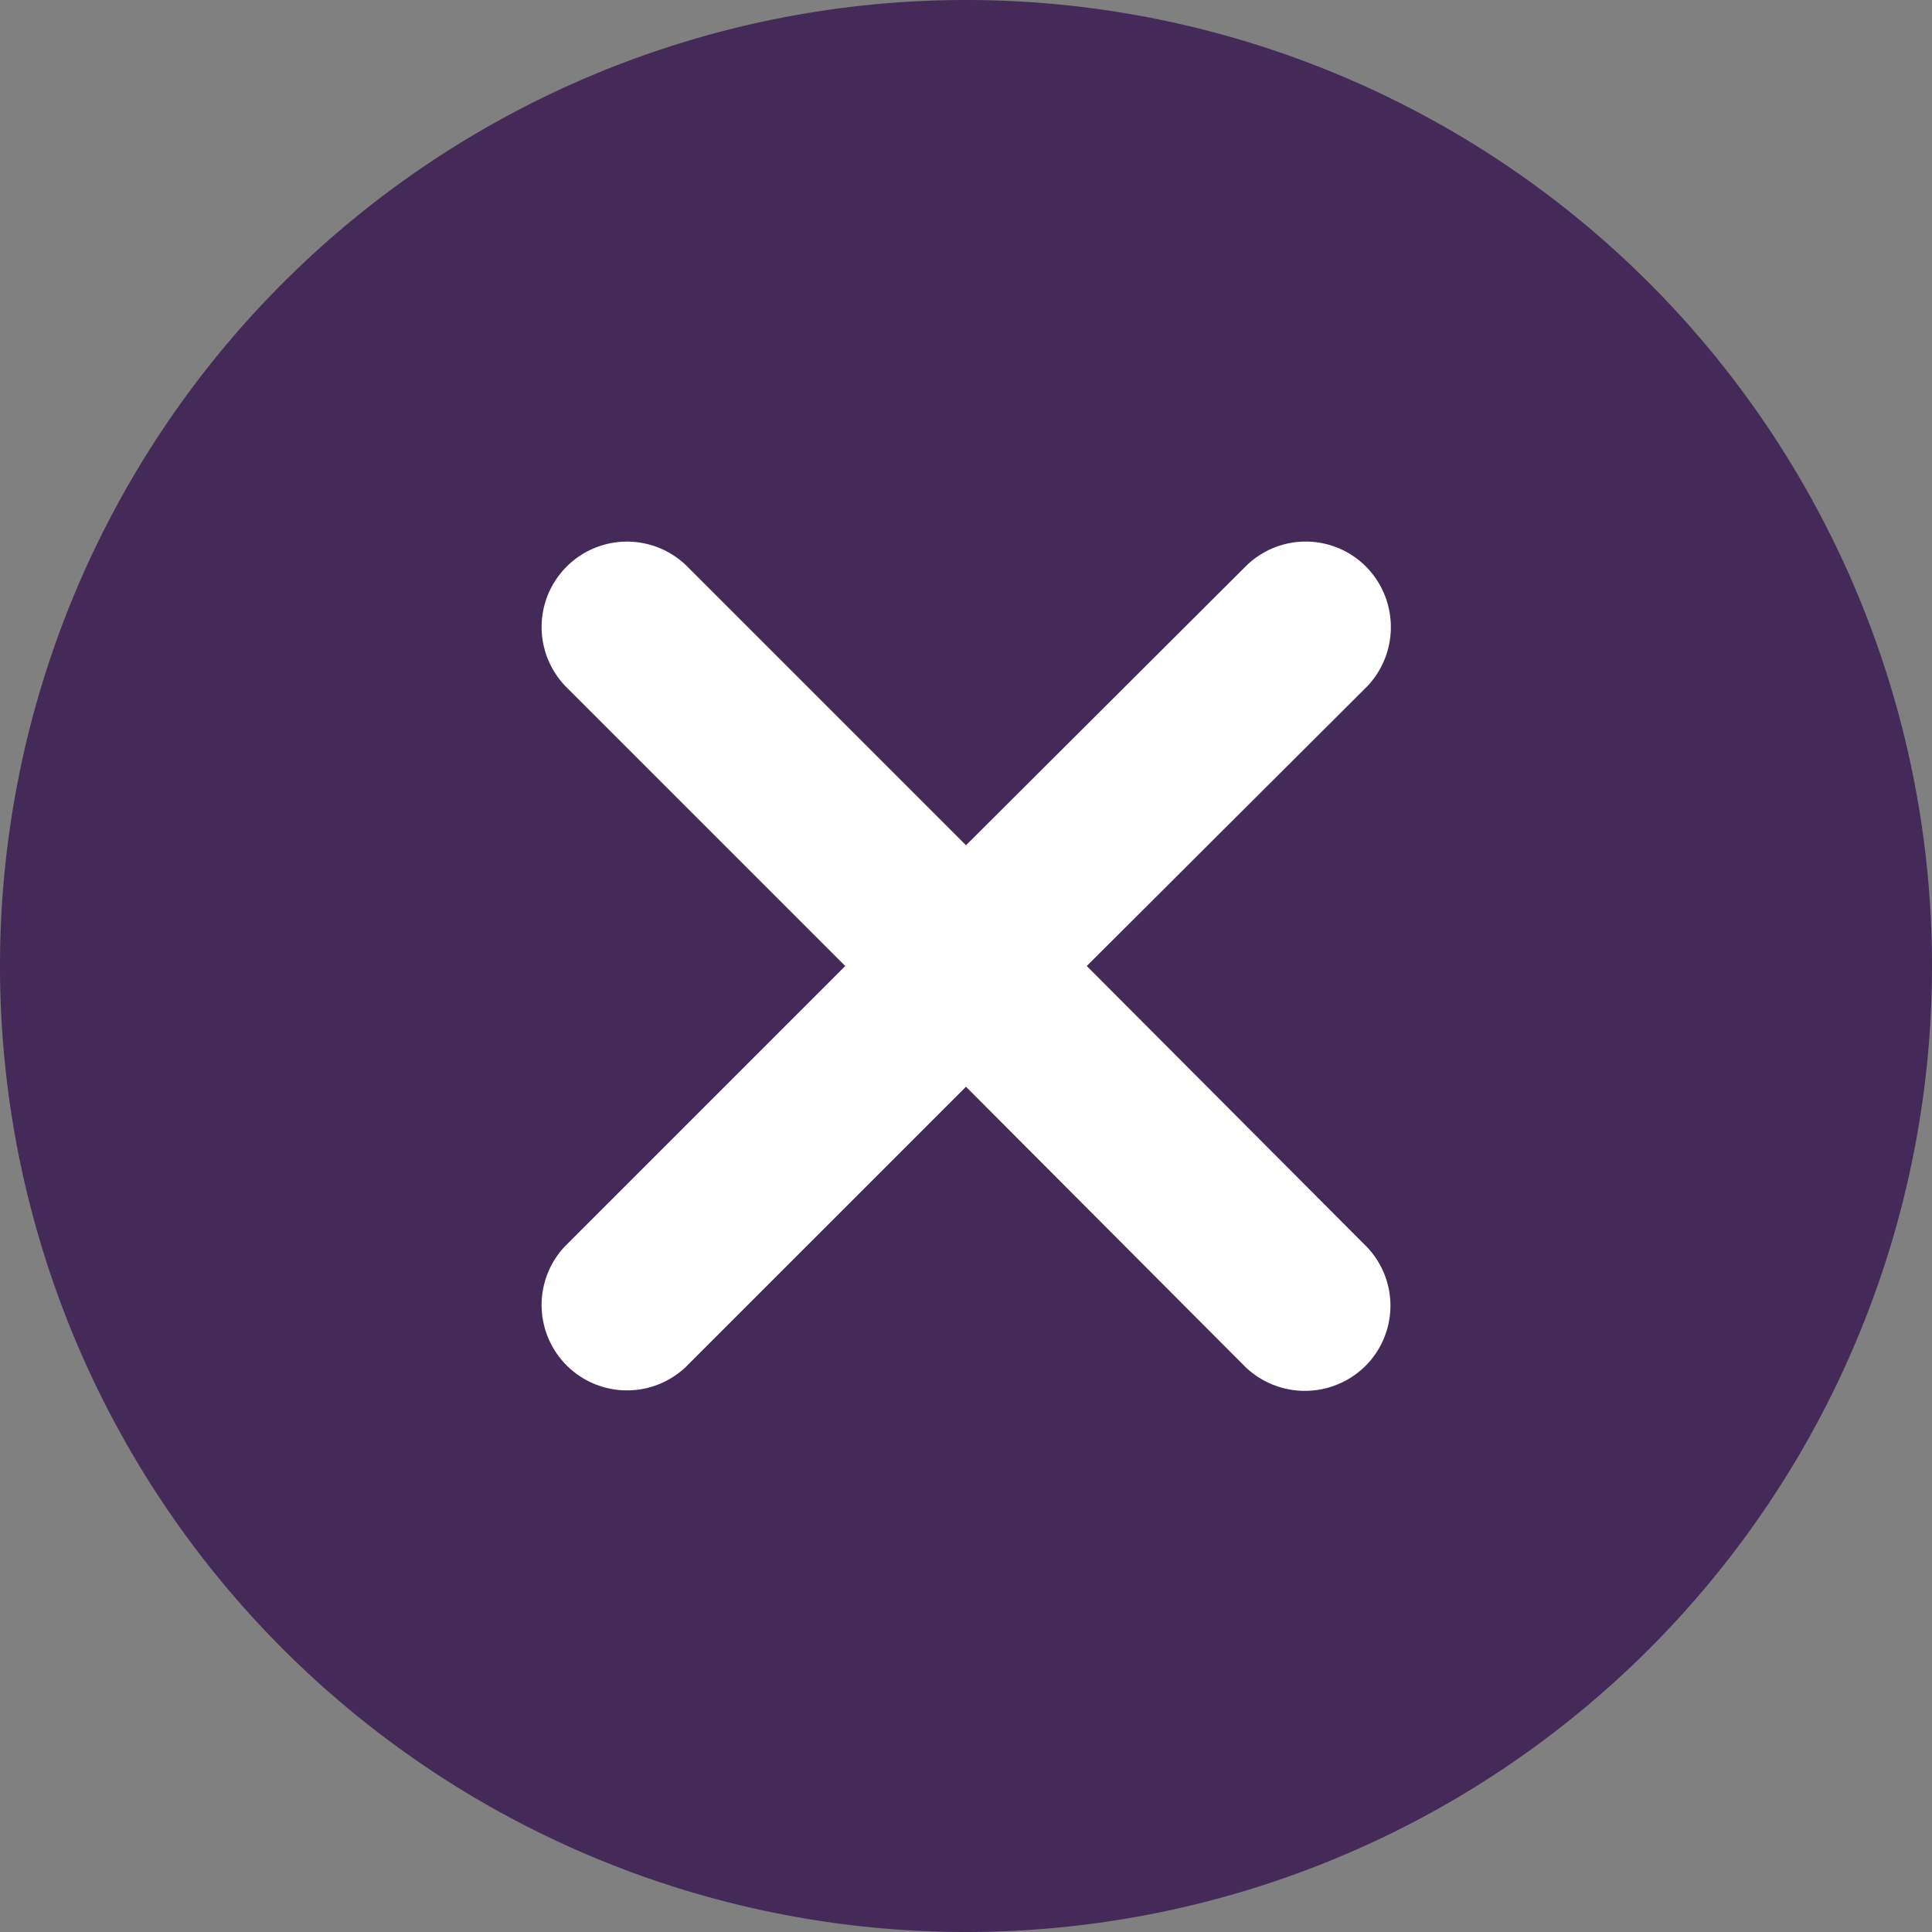
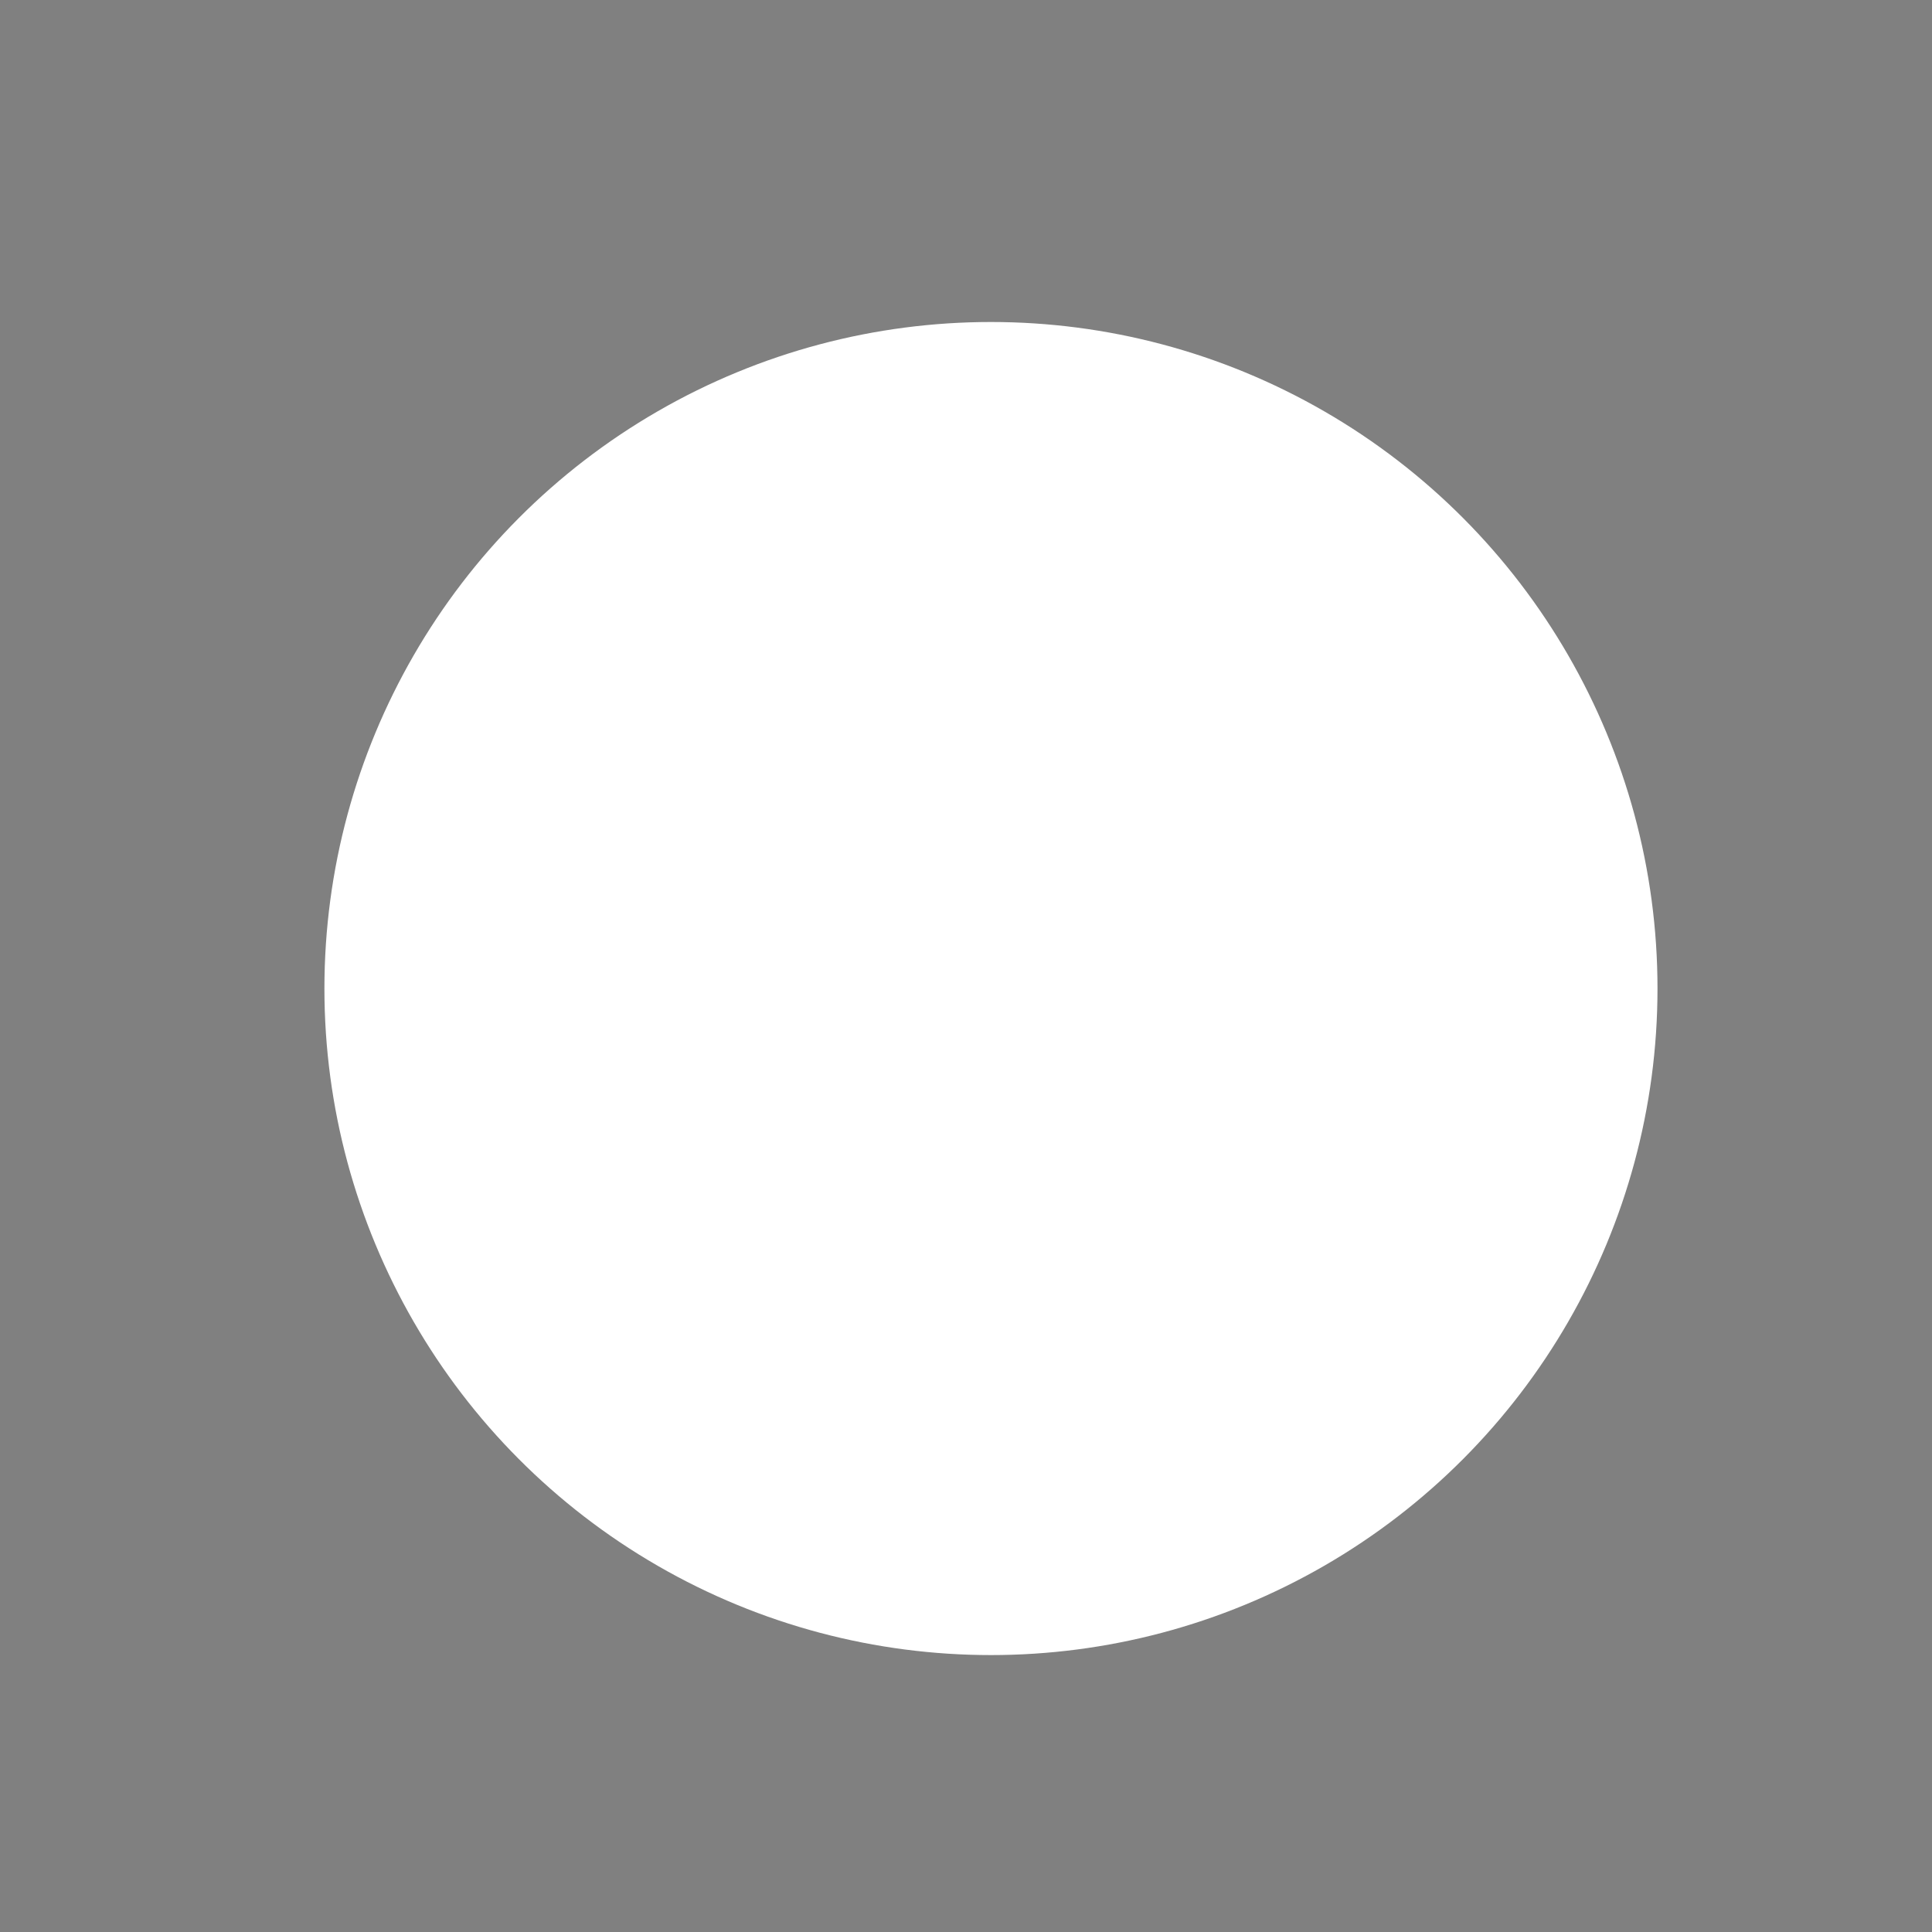
<svg xmlns="http://www.w3.org/2000/svg" id="close" width="24" height="24" viewBox="0 0 24 24">
  <rect x="0" y="0" width="24" height="24" fill="#808080" stroke="none" />
  <defs>
    <style>
      .cls-1 {
        fill: #fff;
      }

      .cls-2 {
        fill: #432a58;
        fill-rule: evenodd;
      }
    </style>
  </defs>
  <circle class="cls-1" cx="12.31" cy="12.28" r="8.28" />
-   <path class="cls-2" d="M1290.5,1687l3.49-3.48a1.069,1.069,0,0,0-.04-1.5,1.057,1.057,0,0,0-1.46,0l-3.49,3.48-3.48-3.48a1.061,1.061,0,0,0-1.5,1.5l3.48,3.48-3.48,3.48a1.061,1.061,0,0,0,1.5,1.5l3.48-3.48,3.48,3.49a1.069,1.069,0,0,0,1.5-.04,1.057,1.057,0,0,0,0-1.46Zm-1.5,12a12,12,0,1,1,12-12A12,12,0,0,1,1289,1699Z" transform="translate(-1277 -1675)" />
</svg>